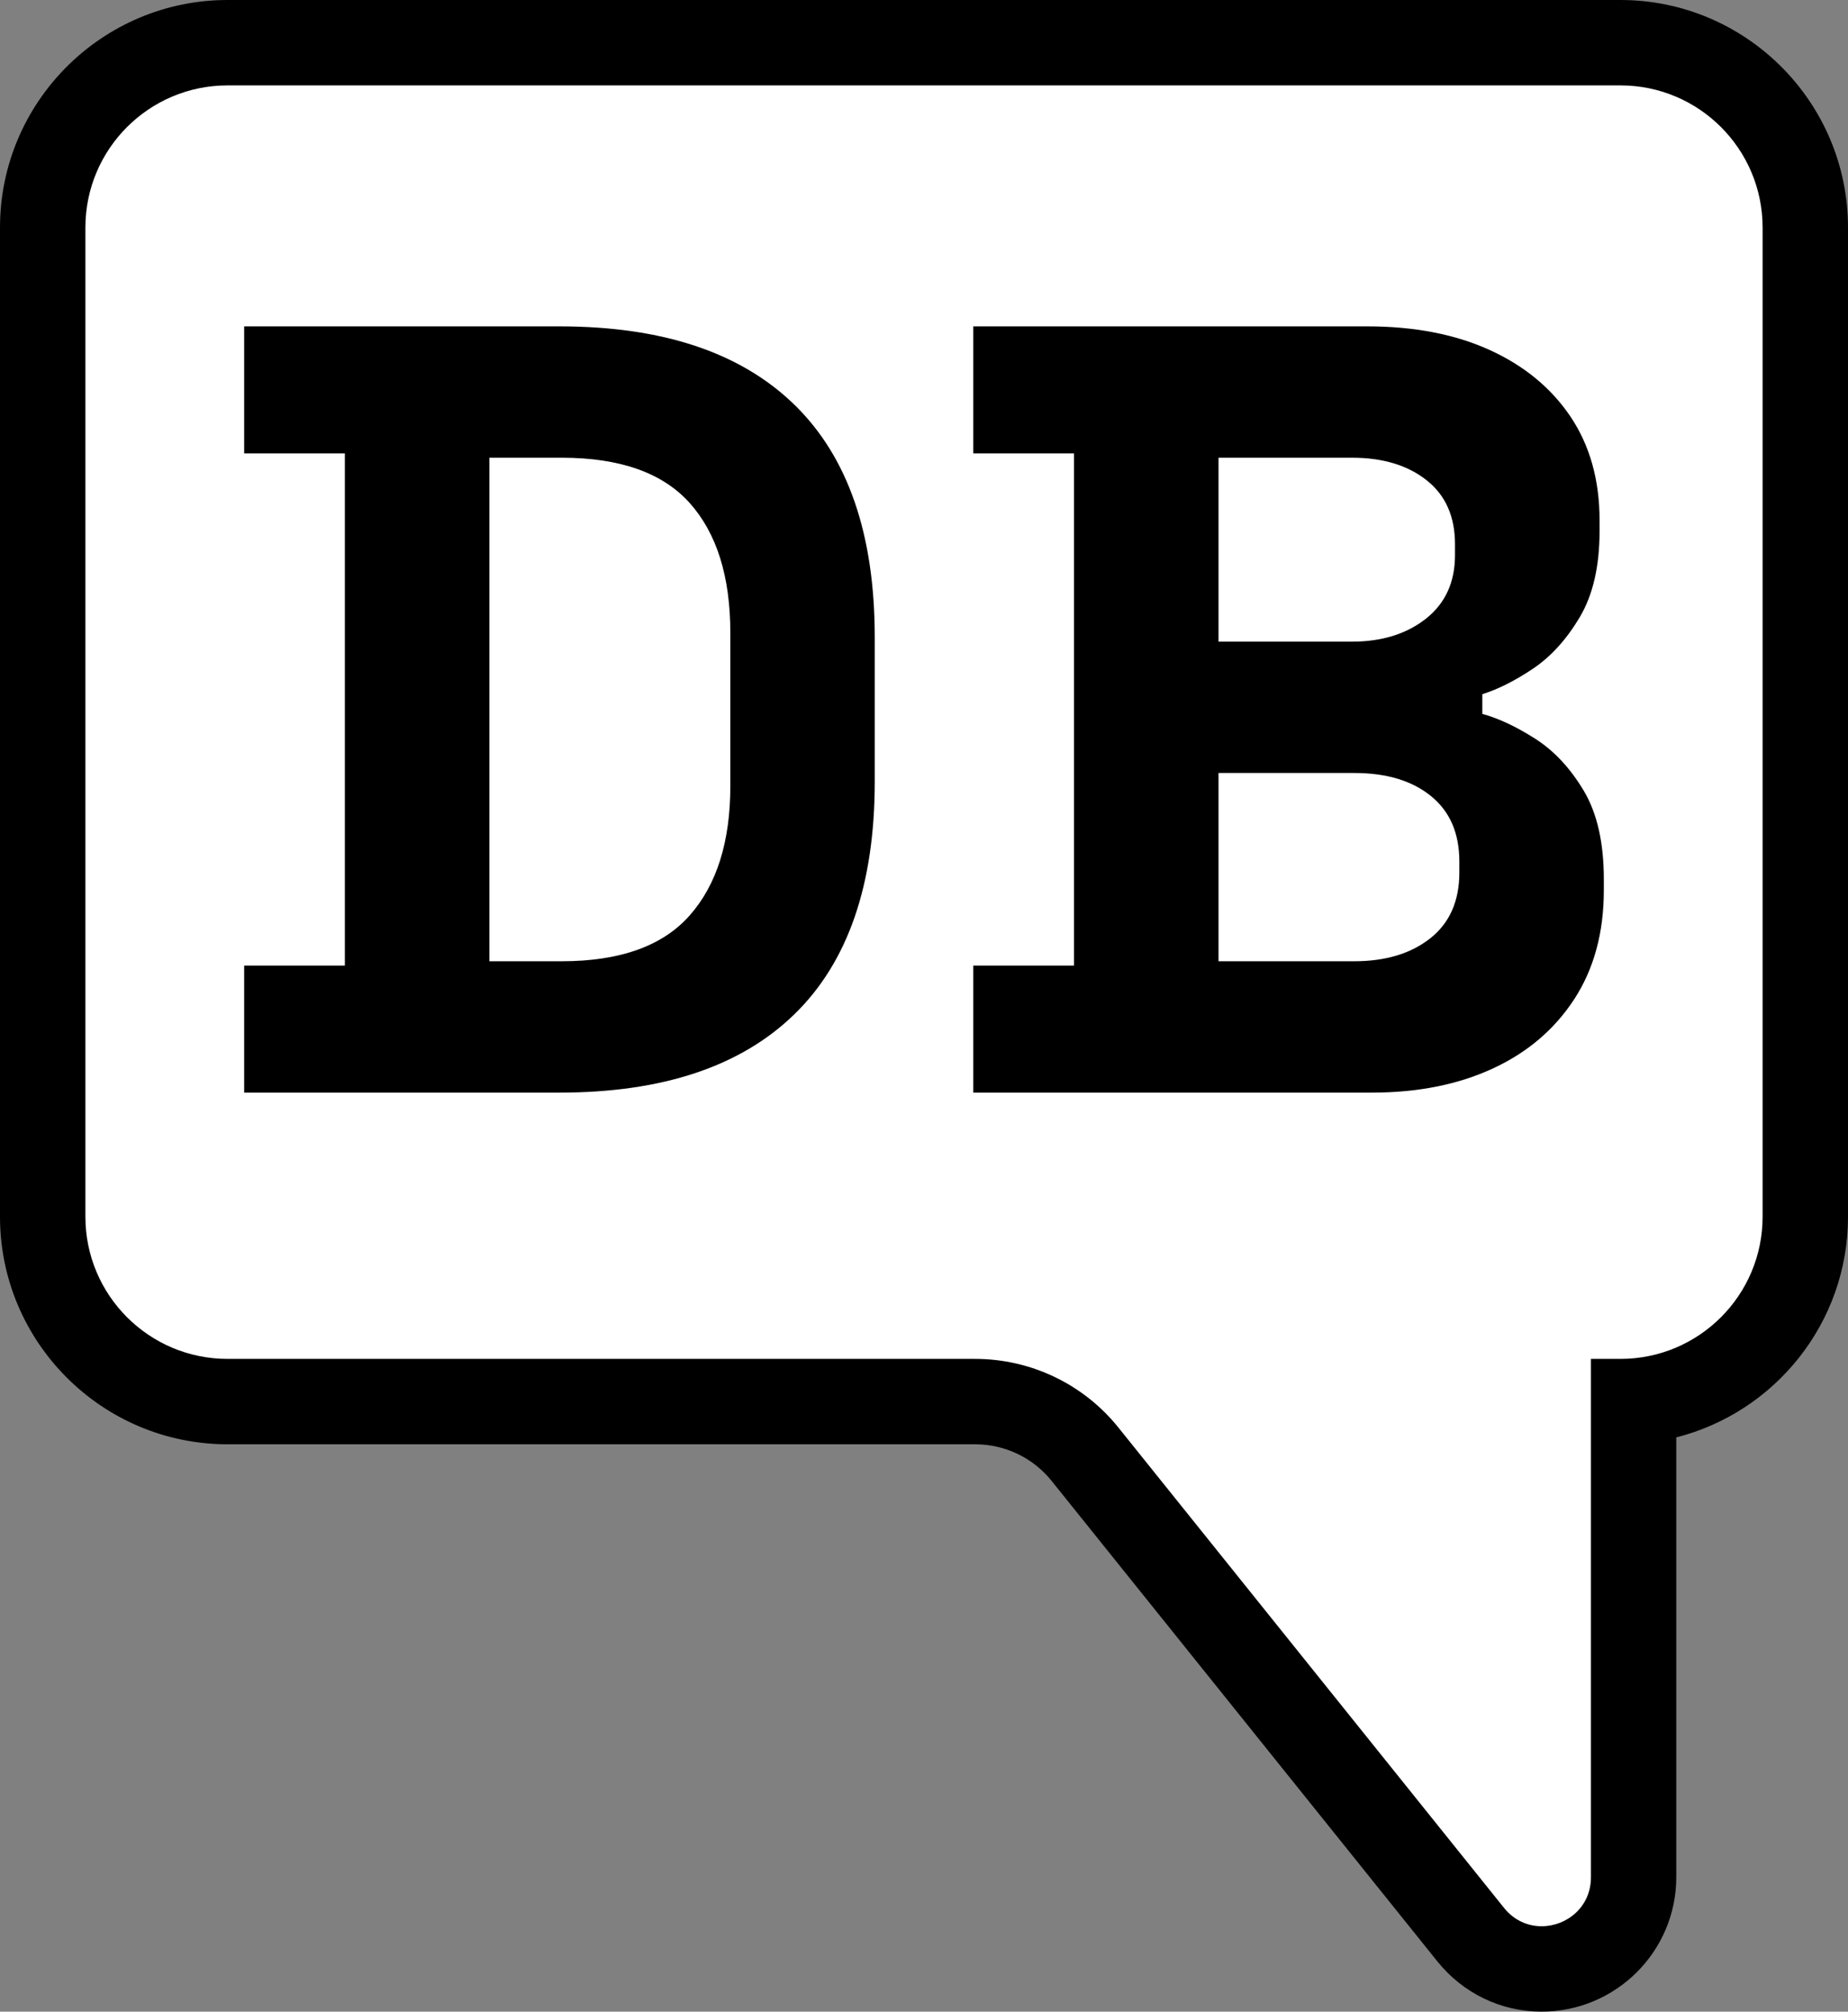
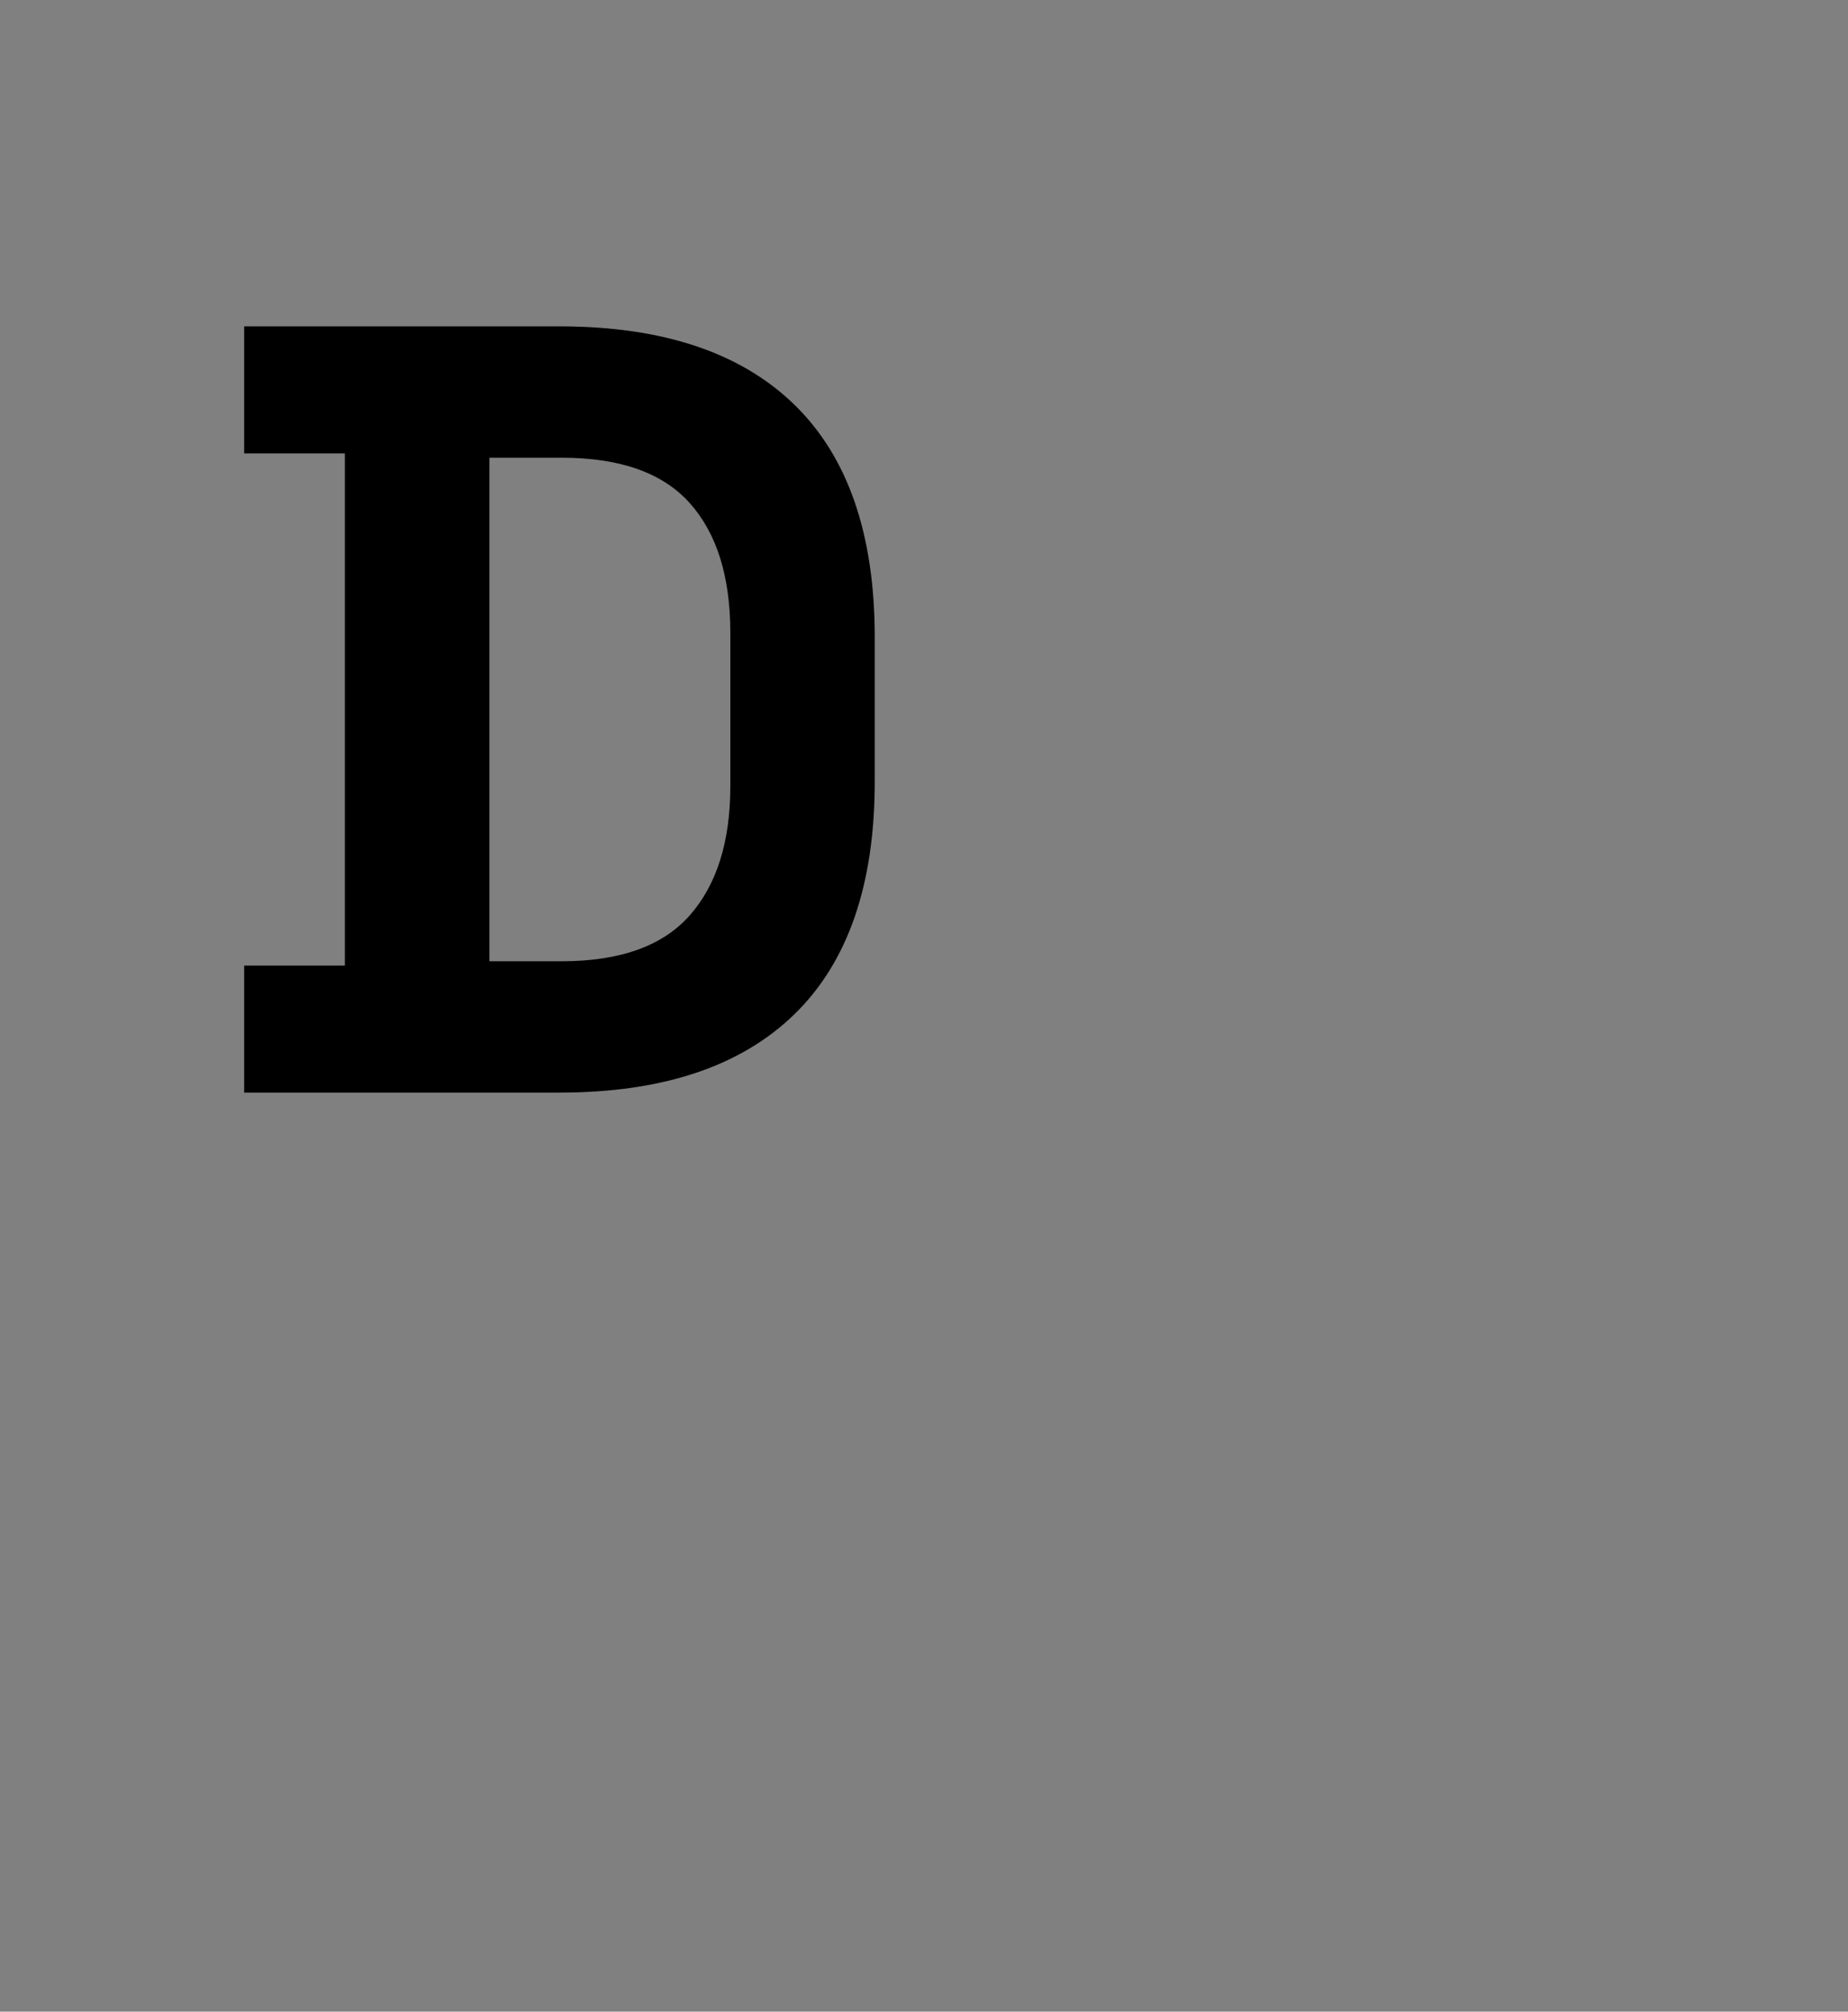
<svg xmlns="http://www.w3.org/2000/svg" id="Ebene_2" data-name="Ebene 2" viewBox="0 0 238.03 259.12">
  <rect x="0" y="0" width="238.03" height="259.12" fill="#808080" stroke="none" />
  <defs>
    <style>
      .cls-1, .cls-2 {
        stroke-width: 0px;
      }

      .cls-2 {
        fill: #fff;
      }
    </style>
  </defs>
  <g id="Ebene_1-2" data-name="Ebene 1">
    <g>
-       <path class="cls-2" d="M198.56,253.62c-3.55,0-6.88-1.61-9.14-4.42l-49.66-61.86c-3.47-4.32-8.63-6.8-14.17-6.8H29.31c-13.13,0-23.81-10.68-23.81-23.81V29.31c0-13.13,10.68-23.81,23.81-23.81h179.41c13.13,0,23.81,10.68,23.81,23.81v127.42c0,12.56-9.77,22.88-22.12,23.75v61.33c0,6.62-5.21,11.81-11.85,11.81Z" />
-       <path class="cls-1" d="M208.72,11c10.11,0,18.31,8.2,18.31,18.31v127.42c0,10.11-8.2,18.31-18.31,18.31h-3.8v66.77c0,3.85-3.13,6.31-6.35,6.31-1.76,0-3.54-.73-4.85-2.37l-49.66-61.86c-4.49-5.6-11.28-8.85-18.46-8.85H29.31c-10.11,0-18.31-8.2-18.31-18.31V29.31c0-10.11,8.2-18.31,18.31-18.31h179.41M208.72,0H29.31C13.15,0,0,13.15,0,29.31v127.42c0,16.16,13.15,29.31,29.31,29.31h96.28c3.86,0,7.47,1.73,9.88,4.74l49.66,61.86c3.31,4.12,8.2,6.48,13.43,6.48,9.57,0,17.35-7.76,17.35-17.31v-56.66c12.7-3.22,22.12-14.74,22.12-28.42V29.31c0-16.16-13.15-29.31-29.31-29.31h0Z" />
-     </g>
+       </g>
    <g>
      <path class="cls-1" d="M31.45,140.74v-16.36h12.97V58.4h-12.97v-16.36h40.61c13.26,0,23.34,3.36,30.25,10.08,6.91,6.72,10.36,16.71,10.36,29.96v18.61c0,13.26-3.45,23.25-10.36,29.97-6.91,6.72-16.99,10.08-30.25,10.08H31.45ZM63.04,123.82h9.31c7.52,0,13.02-1.97,16.5-5.92s5.22-9.5,5.22-16.64v-19.74c0-7.24-1.74-12.81-5.22-16.71s-8.98-5.85-16.5-5.85h-9.31v64.86Z" />
-       <path class="cls-1" d="M125.36,140.74v-16.36h12.97V58.4h-12.97v-16.36h50.77c6.01,0,11.26,1.01,15.72,3.03,4.46,2.03,7.94,4.89,10.44,8.6,2.49,3.72,3.74,8.16,3.74,13.33v1.41c0,4.51-.84,8.2-2.54,11.07s-3.7,5.07-6,6.63c-2.31,1.55-4.49,2.66-6.56,3.31v2.54c2.07.56,4.33,1.62,6.77,3.17,2.44,1.55,4.53,3.78,6.28,6.7,1.74,2.91,2.6,6.72,2.6,11.42v1.41c0,5.46-1.27,10.13-3.8,14.03-2.54,3.9-6.04,6.89-10.51,8.95-4.47,2.07-9.66,3.1-15.58,3.1h-51.33ZM156.95,82.65h17.2c3.85,0,7.02-.99,9.52-2.96,2.49-1.97,3.74-4.7,3.74-8.18v-1.41c0-3.57-1.22-6.32-3.67-8.25s-5.64-2.89-9.59-2.89h-17.2v23.69ZM156.95,123.82h17.48c4.04,0,7.31-.99,9.8-2.96s3.74-4.8,3.74-8.46v-1.41c0-3.67-1.22-6.48-3.67-8.46s-5.73-2.96-9.87-2.96h-17.48v24.25Z" />
    </g>
  </g>
</svg>